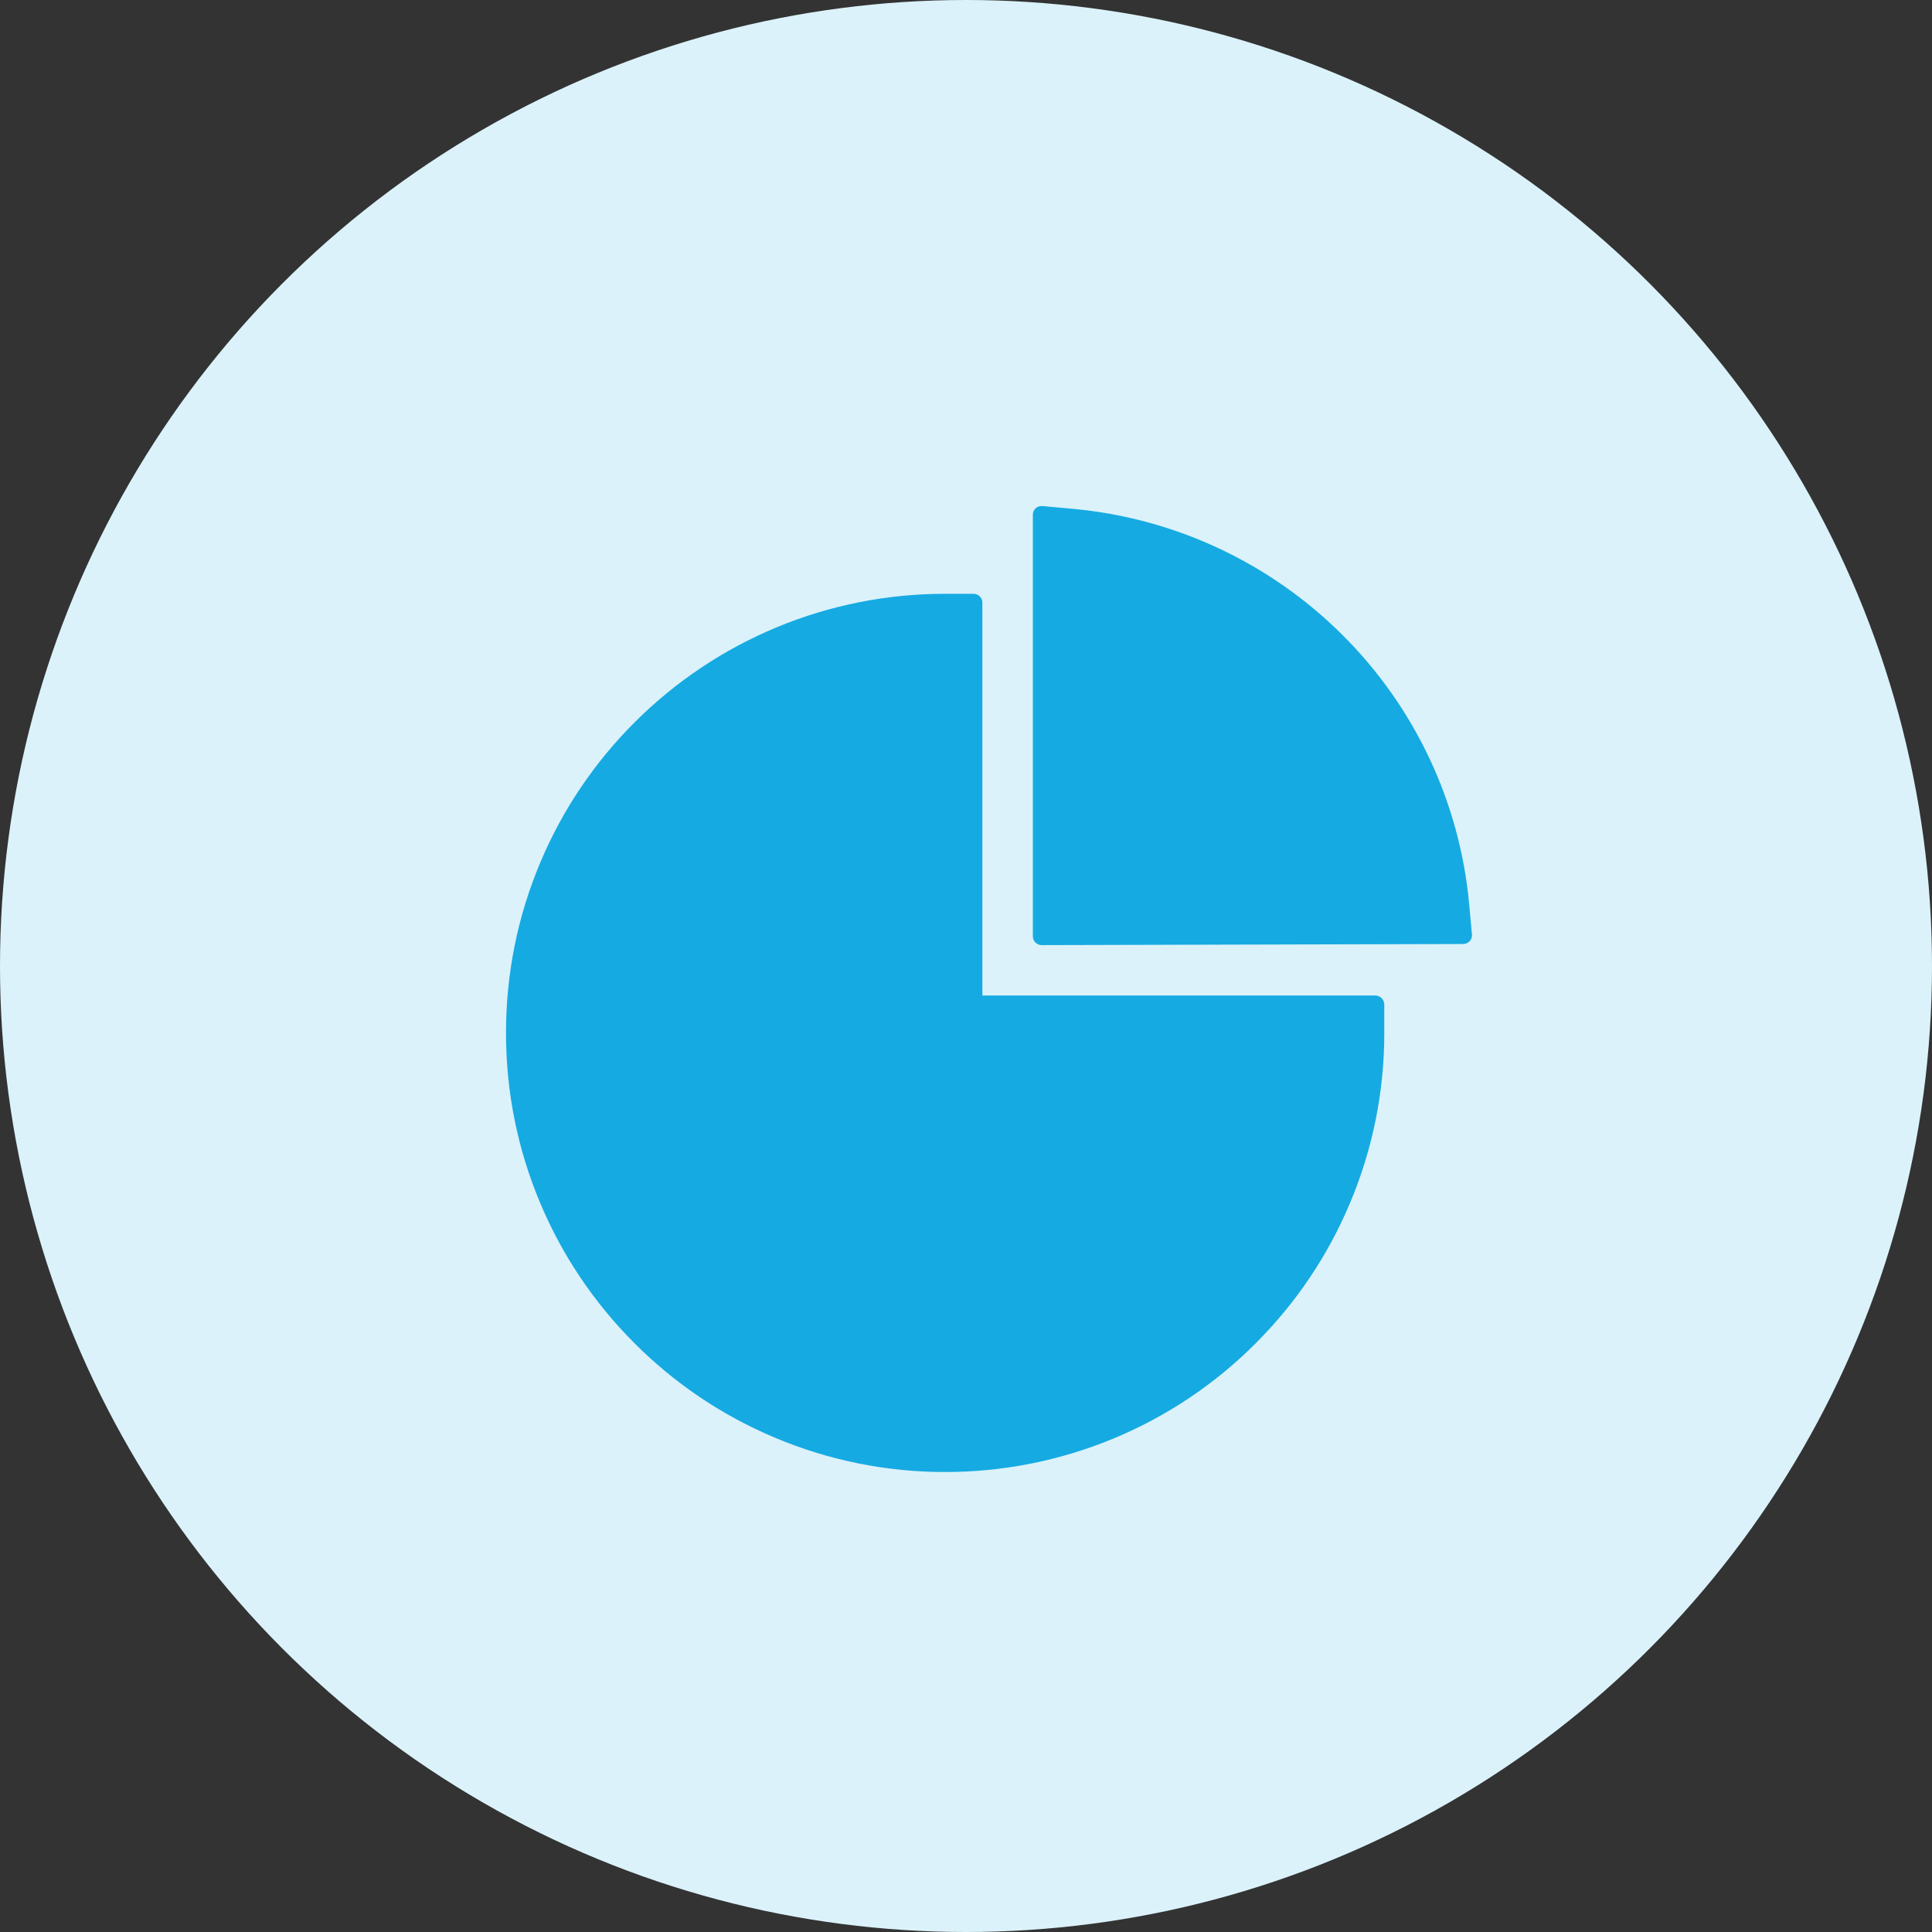
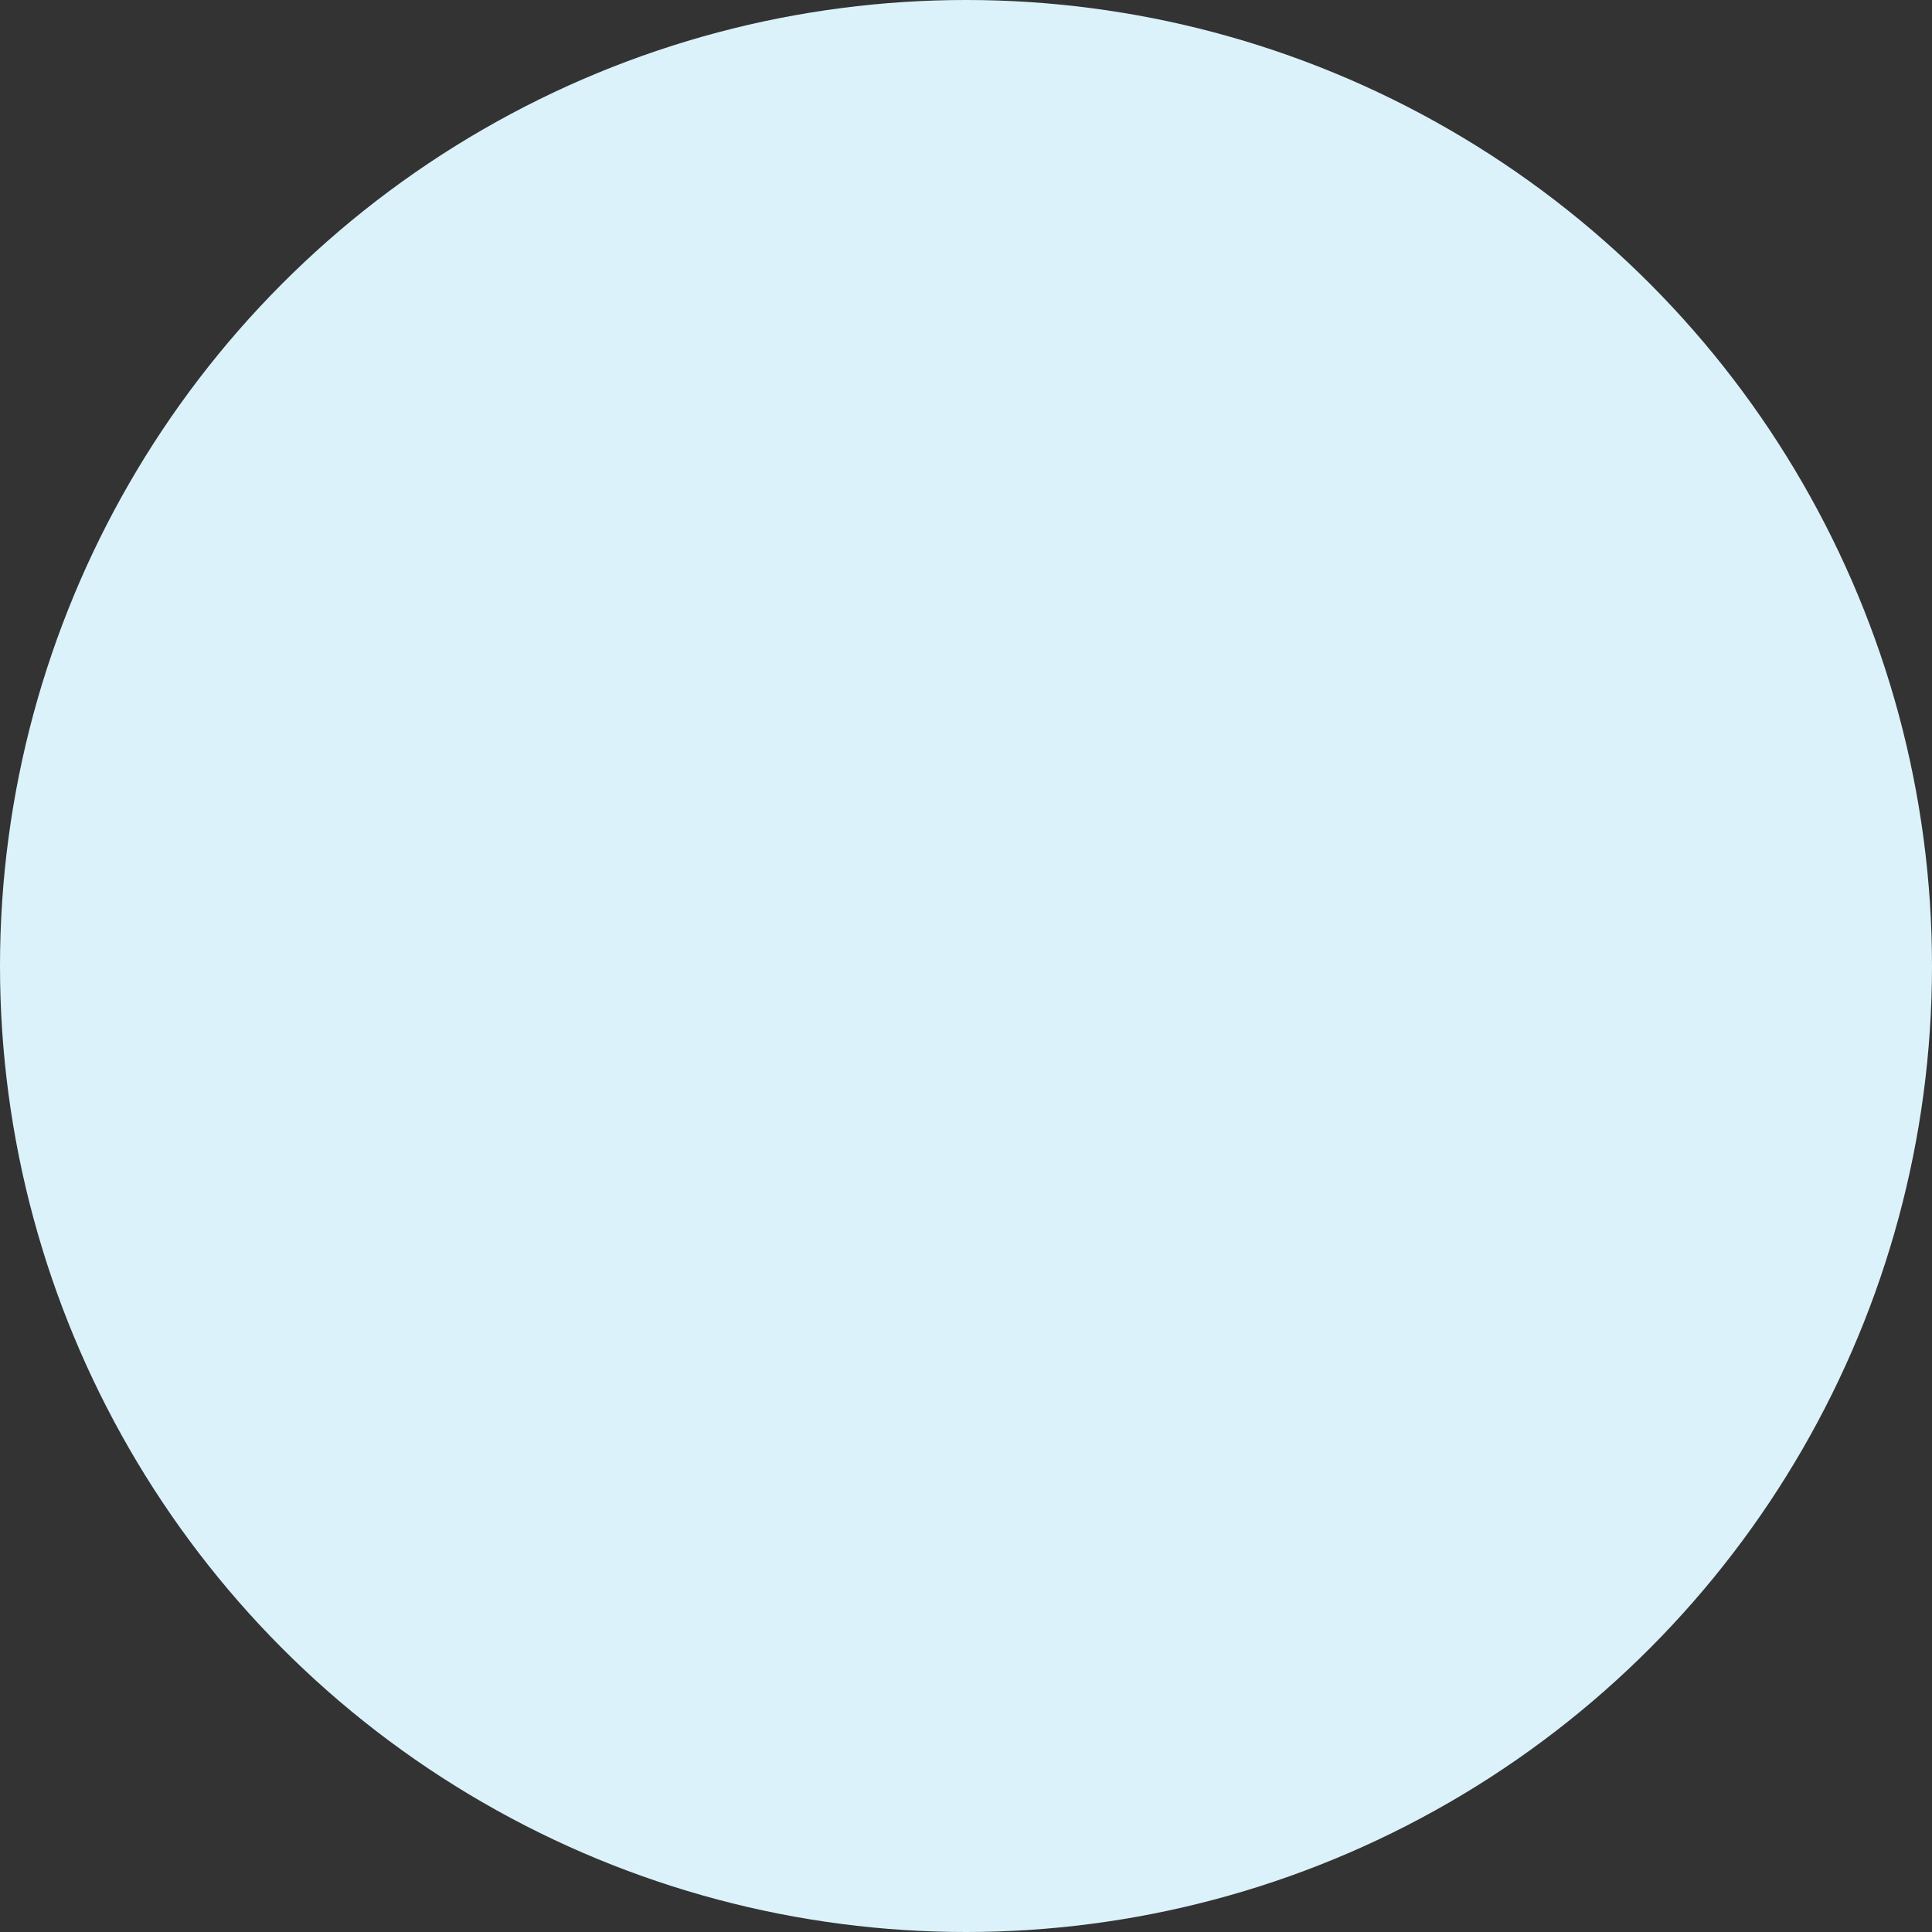
<svg xmlns="http://www.w3.org/2000/svg" width="42" height="42" viewBox="0 0 42 42" fill="none">
  <rect x="0" y="0" width="42" height="42" fill="#333333" stroke="none" />
  <circle cx="21" cy="21" r="21" fill="#DBF2FA" />
-   <path d="M29.899 21.642H21.356V13.1C21.356 12.995 21.27 12.909 21.165 12.909H20.544C19.291 12.908 18.049 13.154 16.891 13.634C15.733 14.114 14.681 14.817 13.795 15.704C12.923 16.573 12.229 17.604 11.75 18.738C11.253 19.915 11 21.165 11 22.455C11 23.745 11.253 24.991 11.75 26.169C12.23 27.304 12.918 28.326 13.795 29.203C14.672 30.079 15.692 30.767 16.829 31.247C18.005 31.746 19.269 32.002 20.546 32C21.8 32.001 23.041 31.755 24.2 31.275C25.358 30.796 26.41 30.092 27.295 29.205C28.172 28.328 28.86 27.308 29.34 26.172C29.839 24.996 30.095 23.732 30.093 22.455V21.834C30.09 21.729 30.005 21.642 29.899 21.642ZM31.999 20.317L31.937 19.643C31.734 17.445 30.759 15.372 29.187 13.807C27.617 12.239 25.547 11.268 23.337 11.063L22.661 11.001C22.548 10.991 22.453 11.077 22.453 11.189V20.355C22.453 20.46 22.539 20.546 22.644 20.546L31.808 20.522C31.921 20.52 32.009 20.427 31.999 20.317Z" fill="#16AAE2" />
</svg>